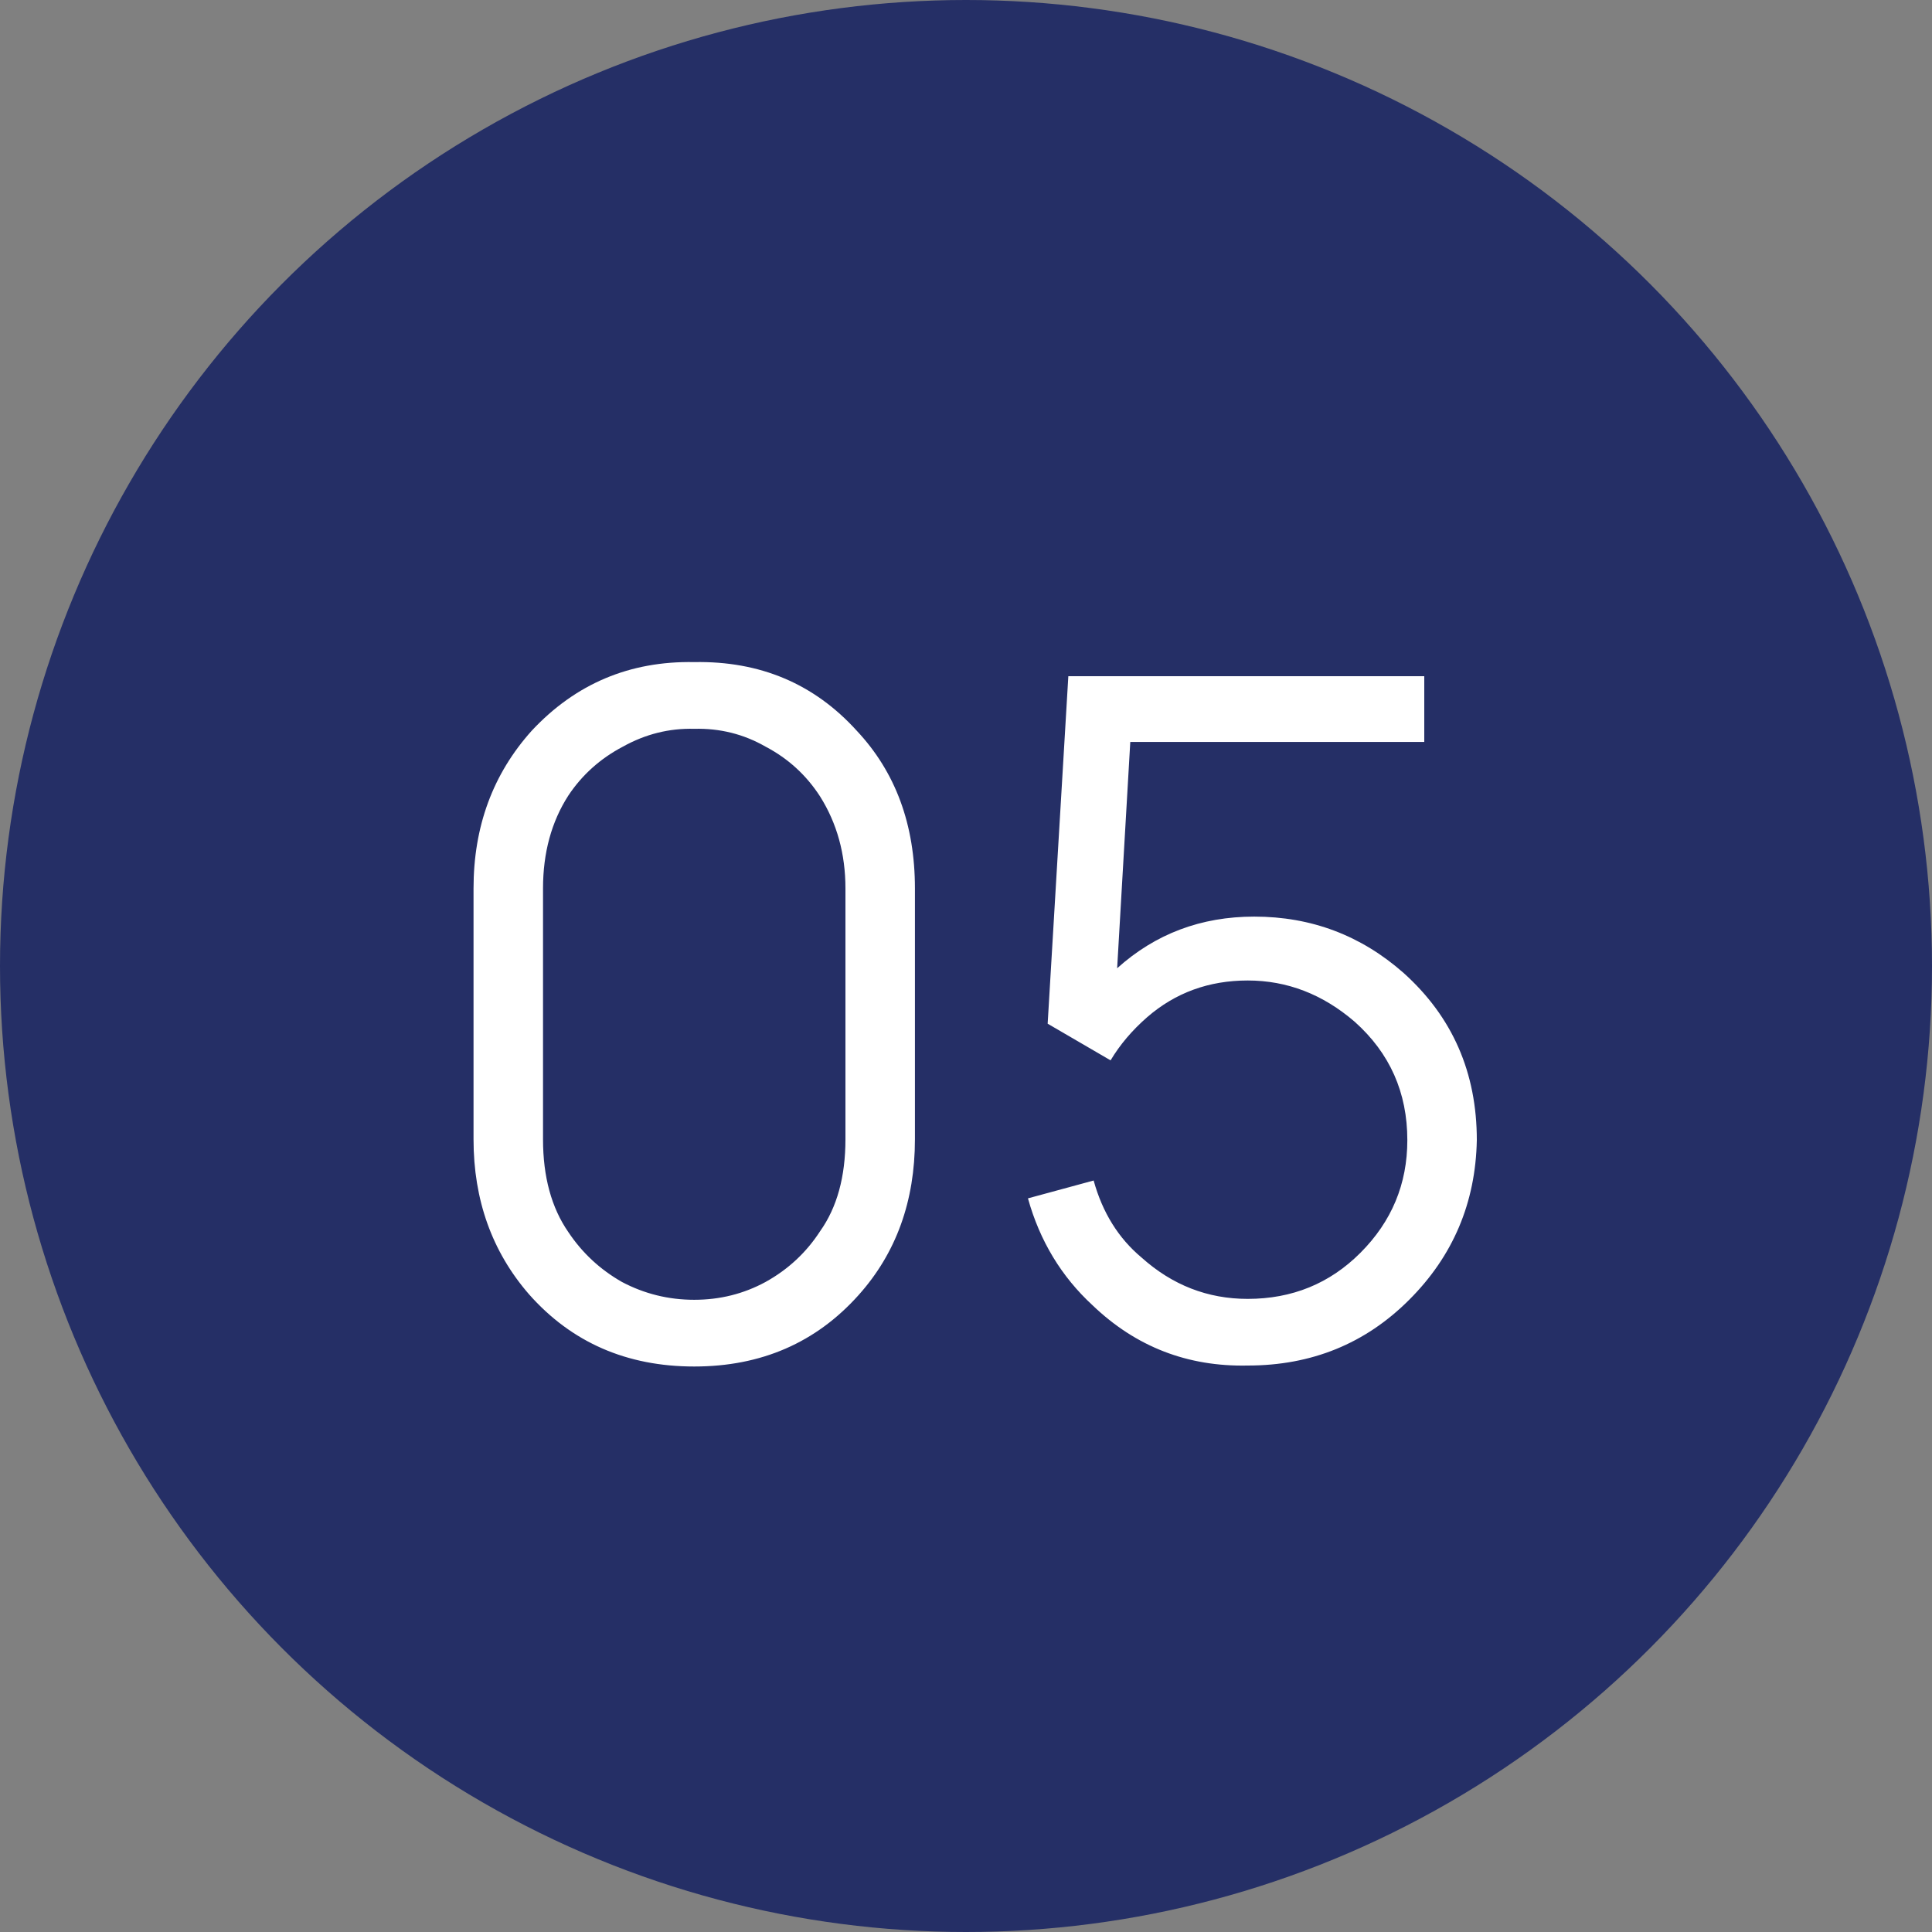
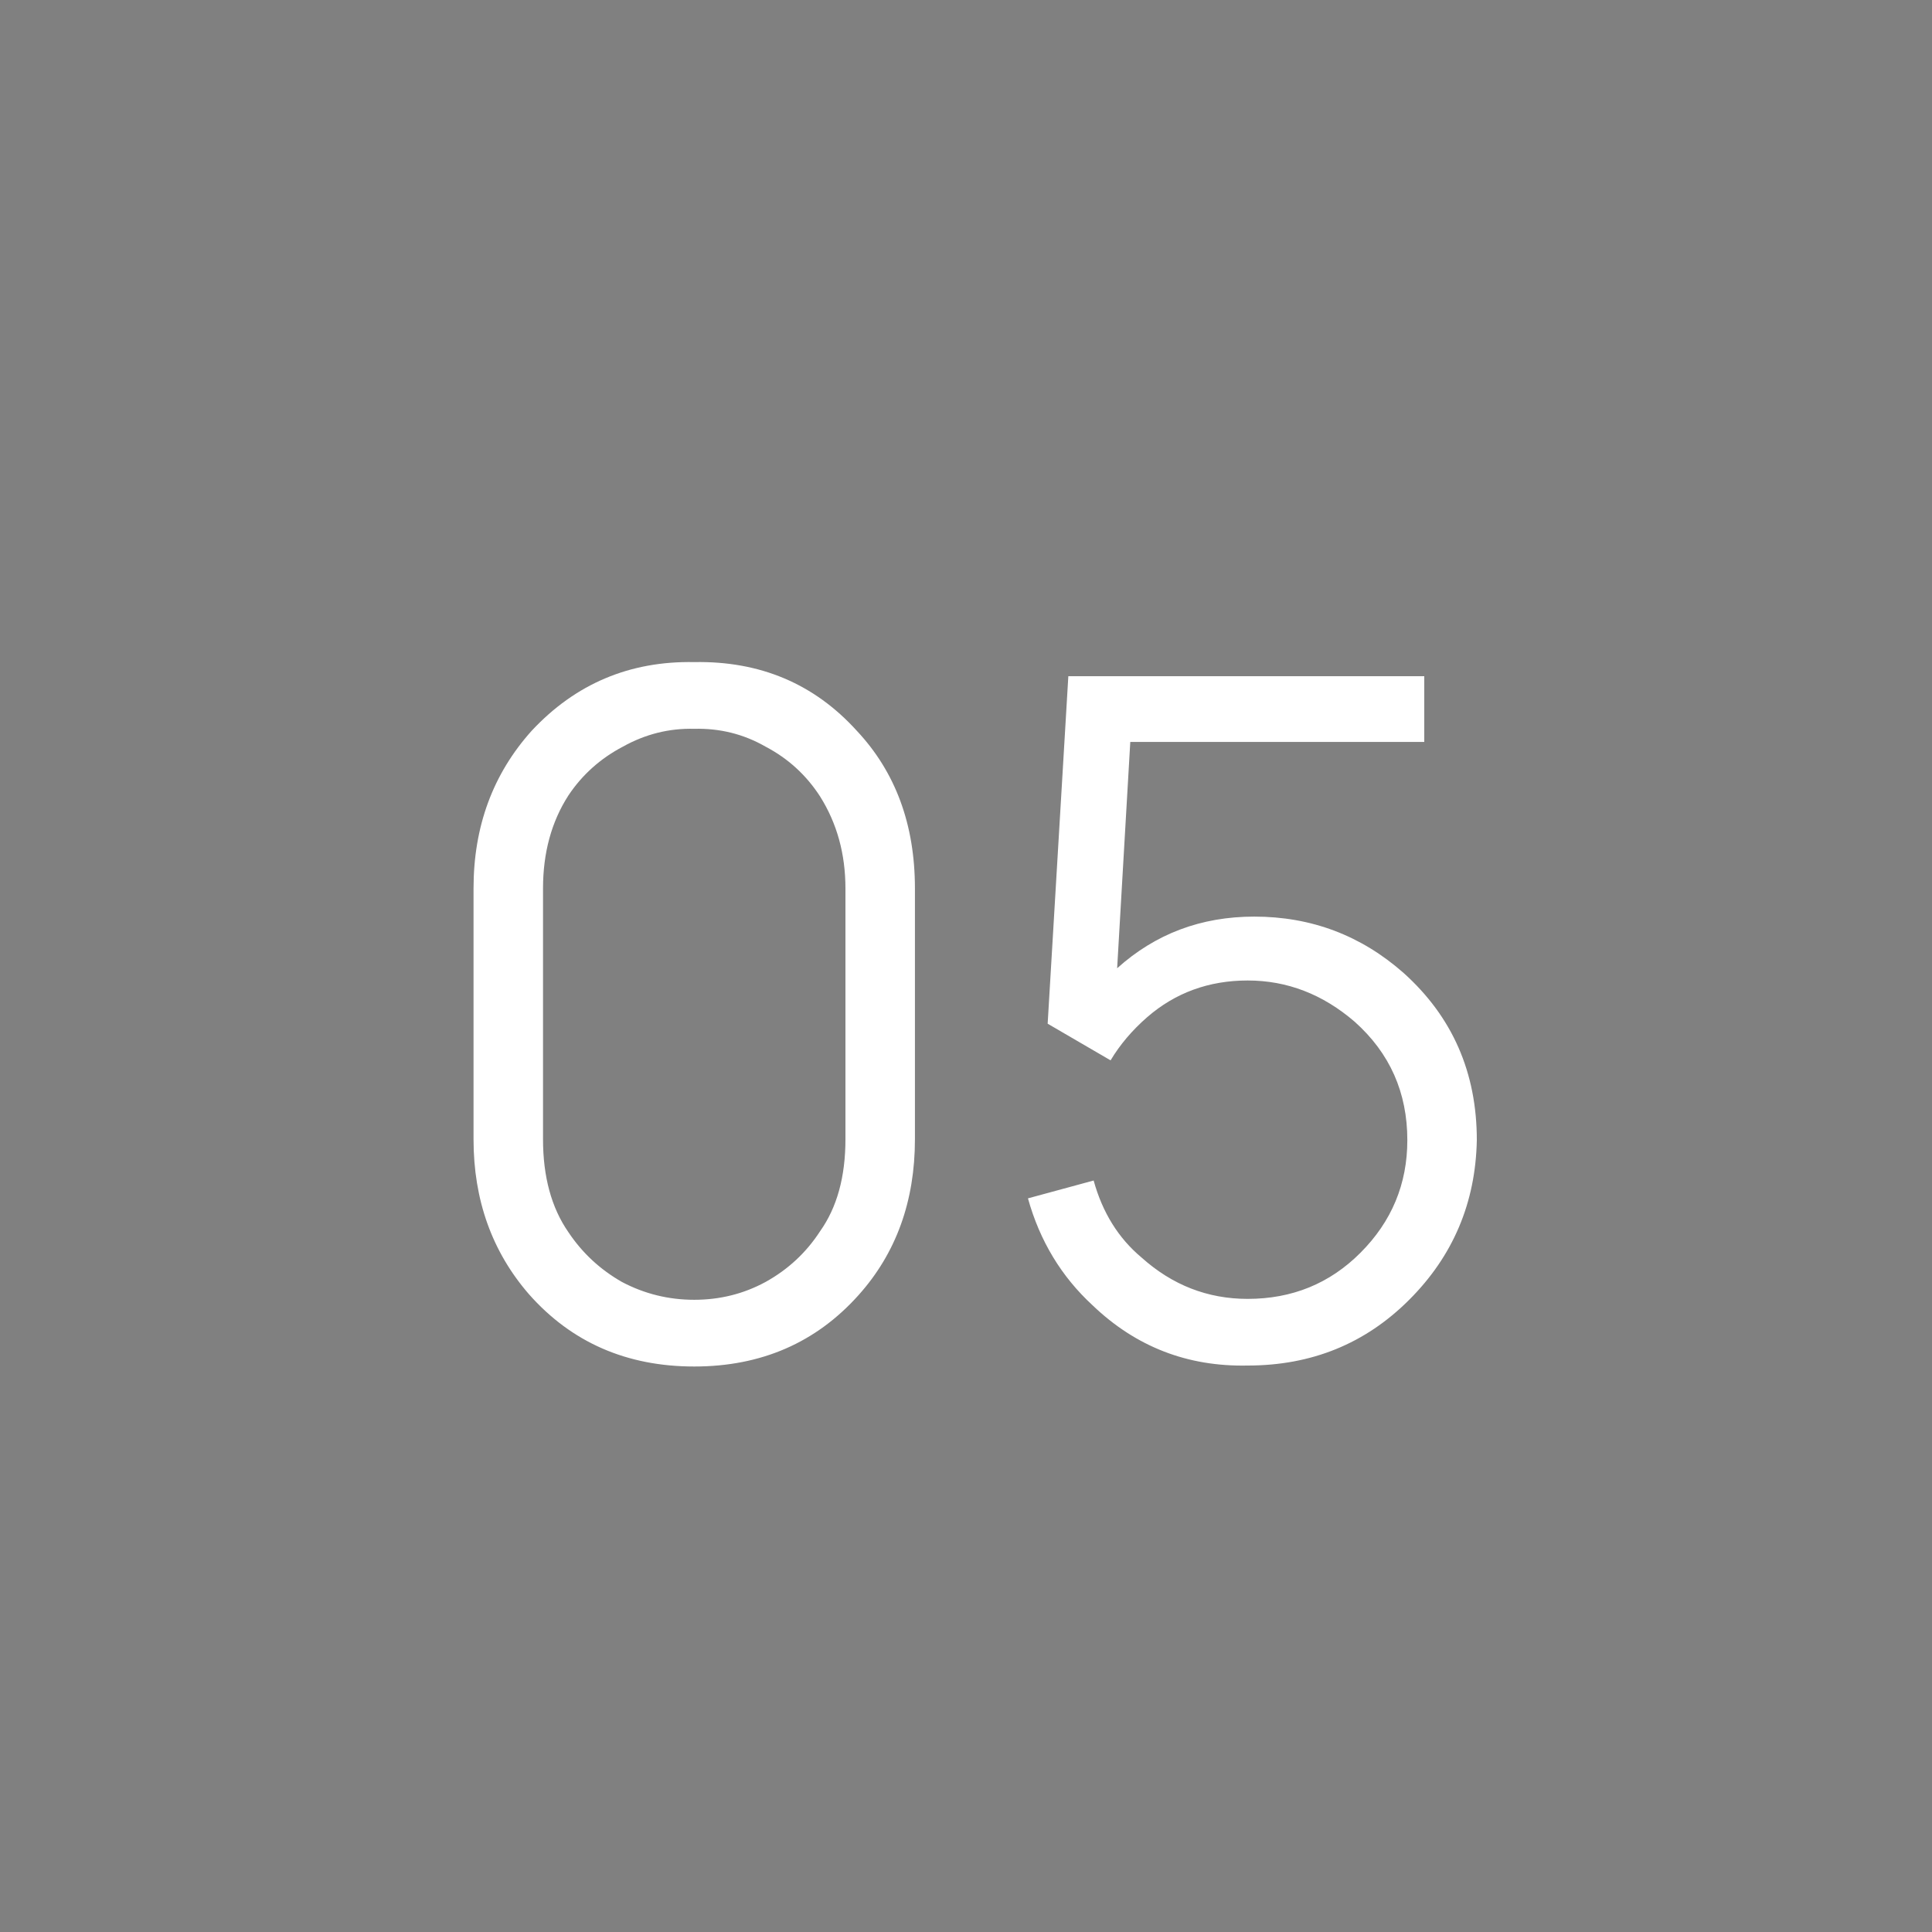
<svg xmlns="http://www.w3.org/2000/svg" width="30" height="30" viewBox="0 0 30 30" fill="none">
  <rect x="0" y="0" width="30" height="30" fill="#808080" stroke="none" />
-   <circle cx="15" cy="15" r="15" fill="#252F66" />
  <path d="M10.78 21.219C9.73 21.219 8.874 20.844 8.213 20.096C7.64 19.435 7.353 18.633 7.353 17.69V13.796C7.353 12.833 7.654 12.017 8.257 11.346C8.938 10.617 9.779 10.262 10.78 10.281C11.801 10.262 12.642 10.617 13.303 11.346C13.906 11.988 14.207 12.804 14.207 13.796V17.69C14.207 18.652 13.915 19.459 13.332 20.11C12.671 20.849 11.82 21.219 10.78 21.219ZM10.78 11.317C10.391 11.307 10.022 11.399 9.672 11.594C9.322 11.778 9.04 12.031 8.826 12.352C8.563 12.76 8.432 13.242 8.432 13.796V17.69C8.432 18.273 8.563 18.754 8.826 19.133C9.04 19.454 9.317 19.712 9.657 19.906C10.007 20.091 10.381 20.183 10.78 20.183C11.179 20.183 11.548 20.091 11.888 19.906C12.238 19.712 12.52 19.449 12.734 19.119C12.997 18.749 13.128 18.273 13.128 17.69V13.796C13.128 13.261 12.997 12.785 12.734 12.367C12.52 12.036 12.238 11.778 11.888 11.594C11.548 11.399 11.179 11.307 10.78 11.317ZM16.589 10.5H22.116V11.521H17.551L17.347 15.035C17.94 14.501 18.65 14.233 19.476 14.233C20.361 14.233 21.134 14.525 21.795 15.108C22.553 15.789 22.932 16.654 22.932 17.704C22.913 18.676 22.563 19.503 21.882 20.183C21.202 20.864 20.366 21.204 19.374 21.204C18.441 21.224 17.639 20.913 16.968 20.271C16.482 19.824 16.146 19.269 15.962 18.608L16.982 18.331C17.119 18.827 17.366 19.226 17.726 19.527C18.203 19.955 18.752 20.169 19.374 20.169C20.064 20.169 20.648 19.931 21.124 19.454C21.61 18.968 21.853 18.385 21.853 17.704C21.853 16.965 21.581 16.353 21.037 15.867C20.541 15.439 19.987 15.225 19.374 15.225C18.771 15.225 18.251 15.415 17.814 15.794C17.58 15.998 17.391 16.221 17.245 16.465L16.268 15.896L16.589 10.5Z" fill="white" />
</svg>